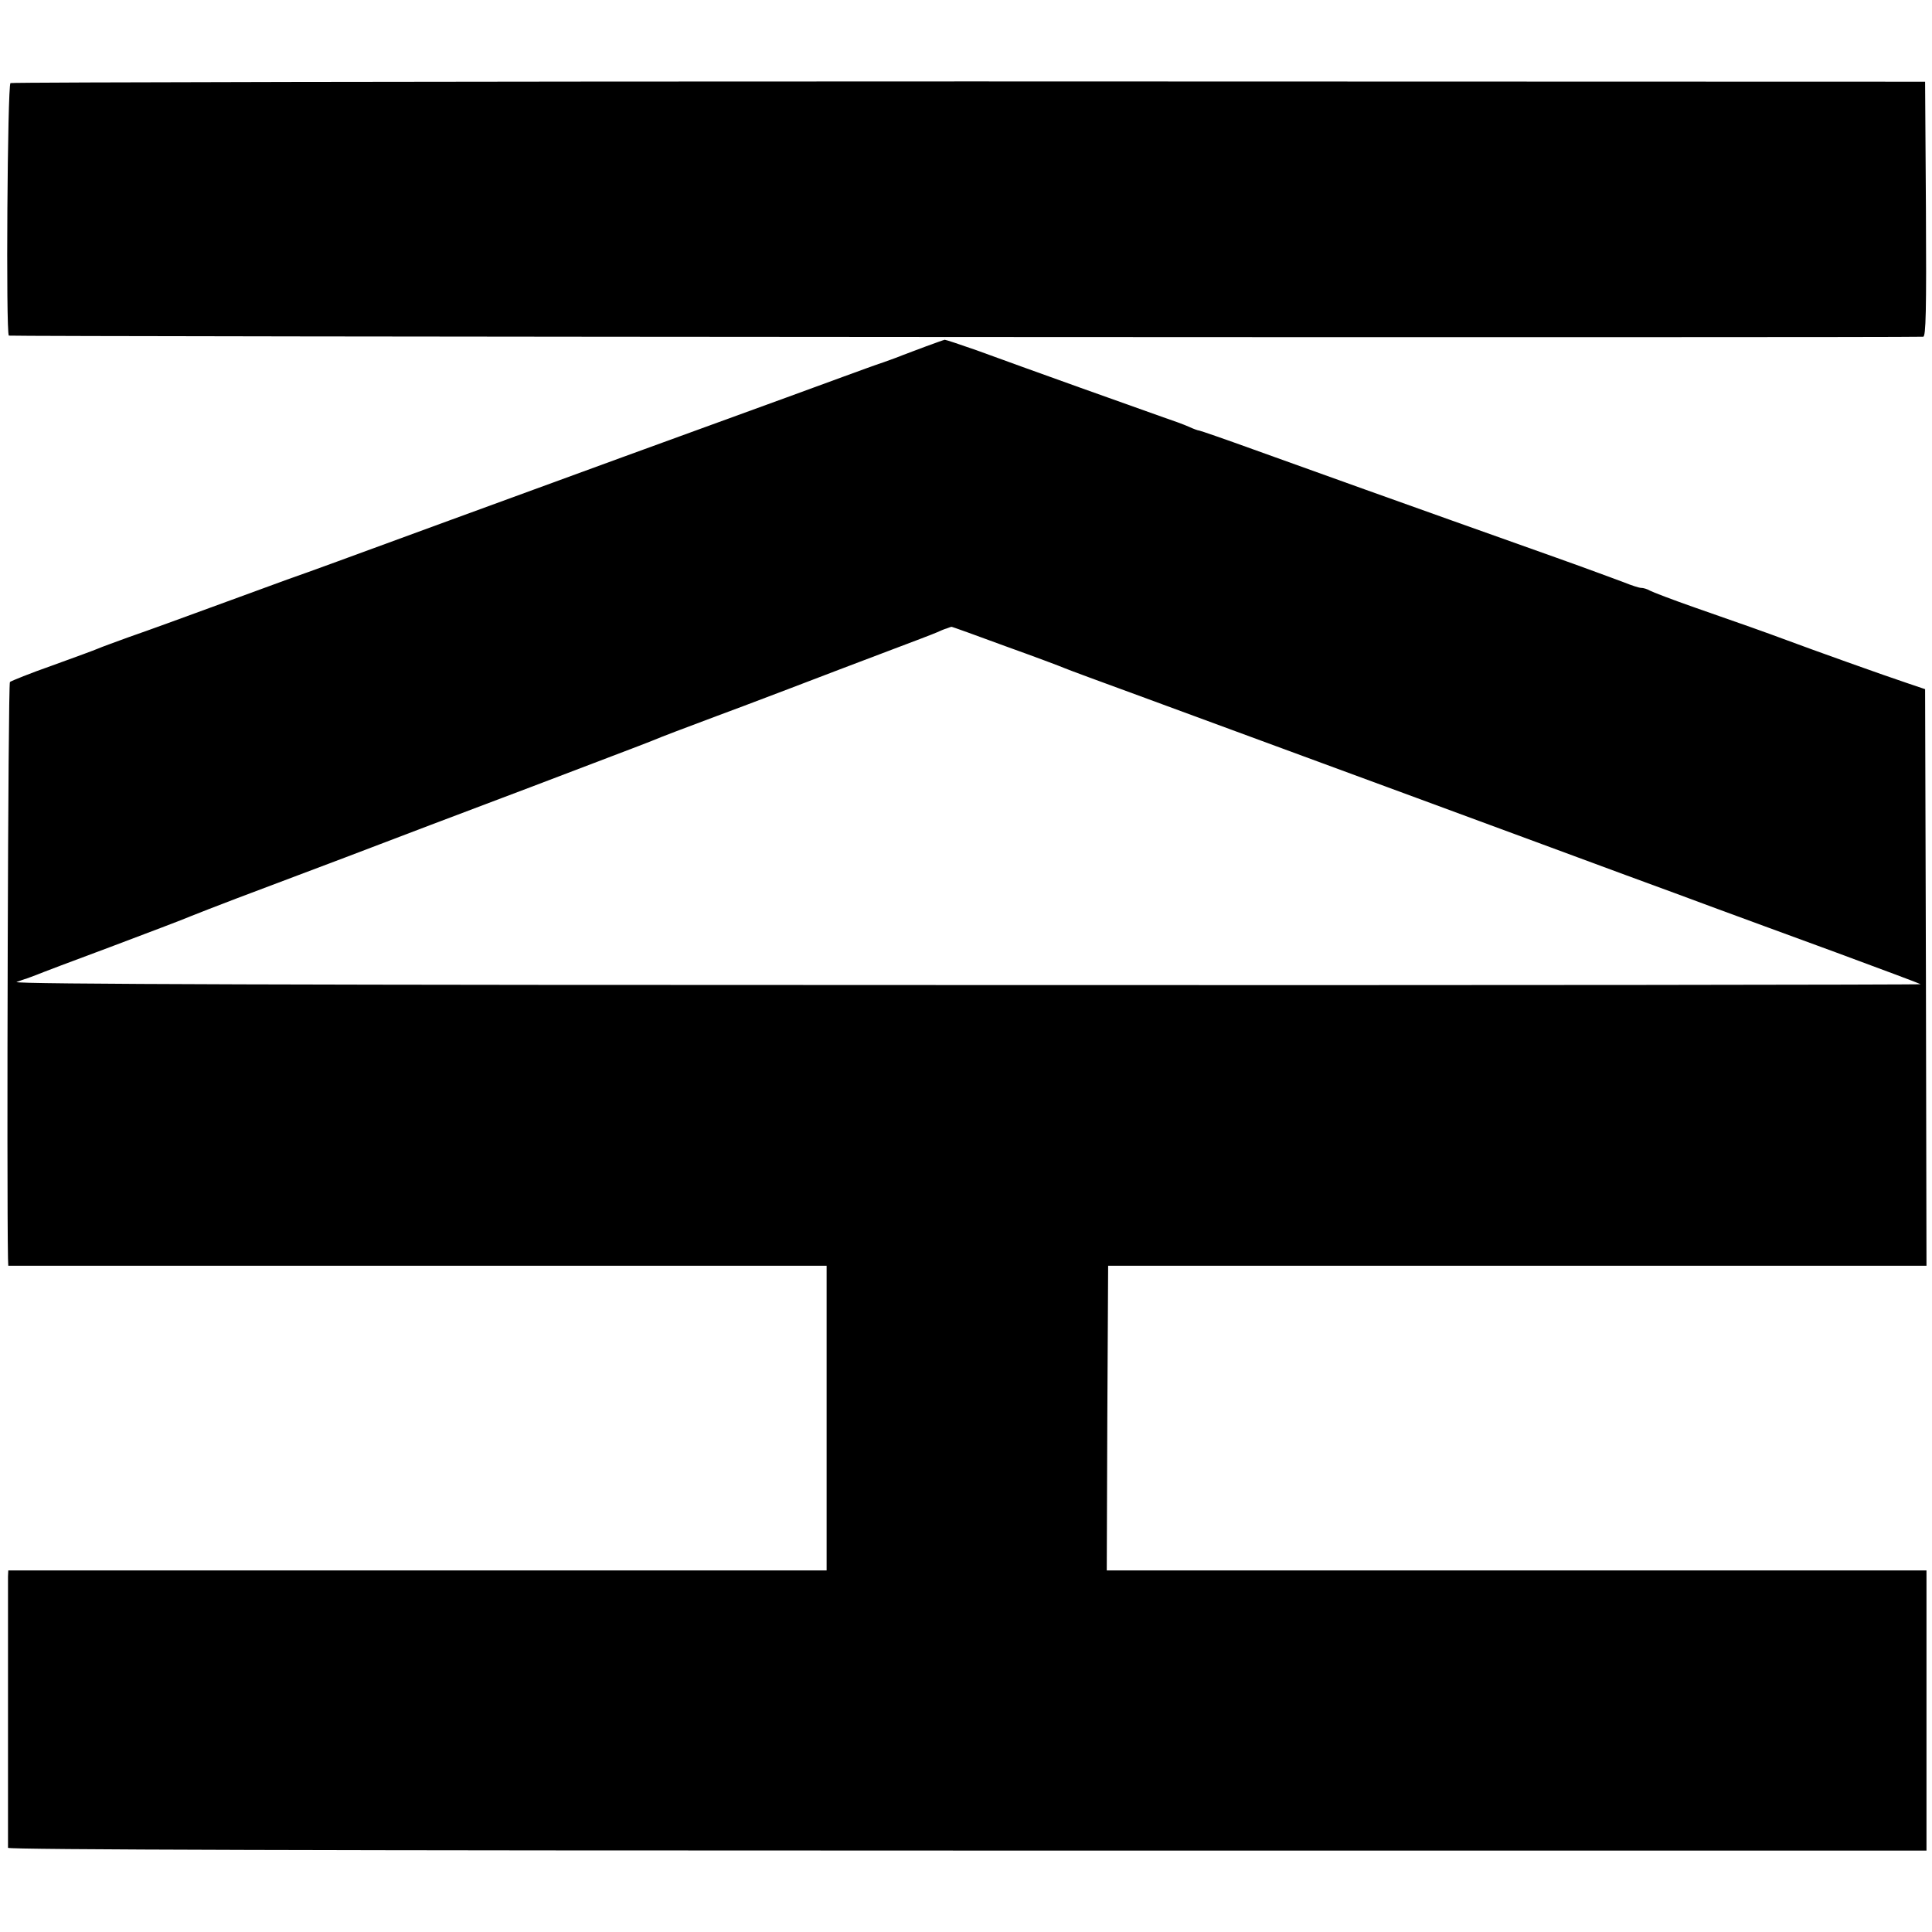
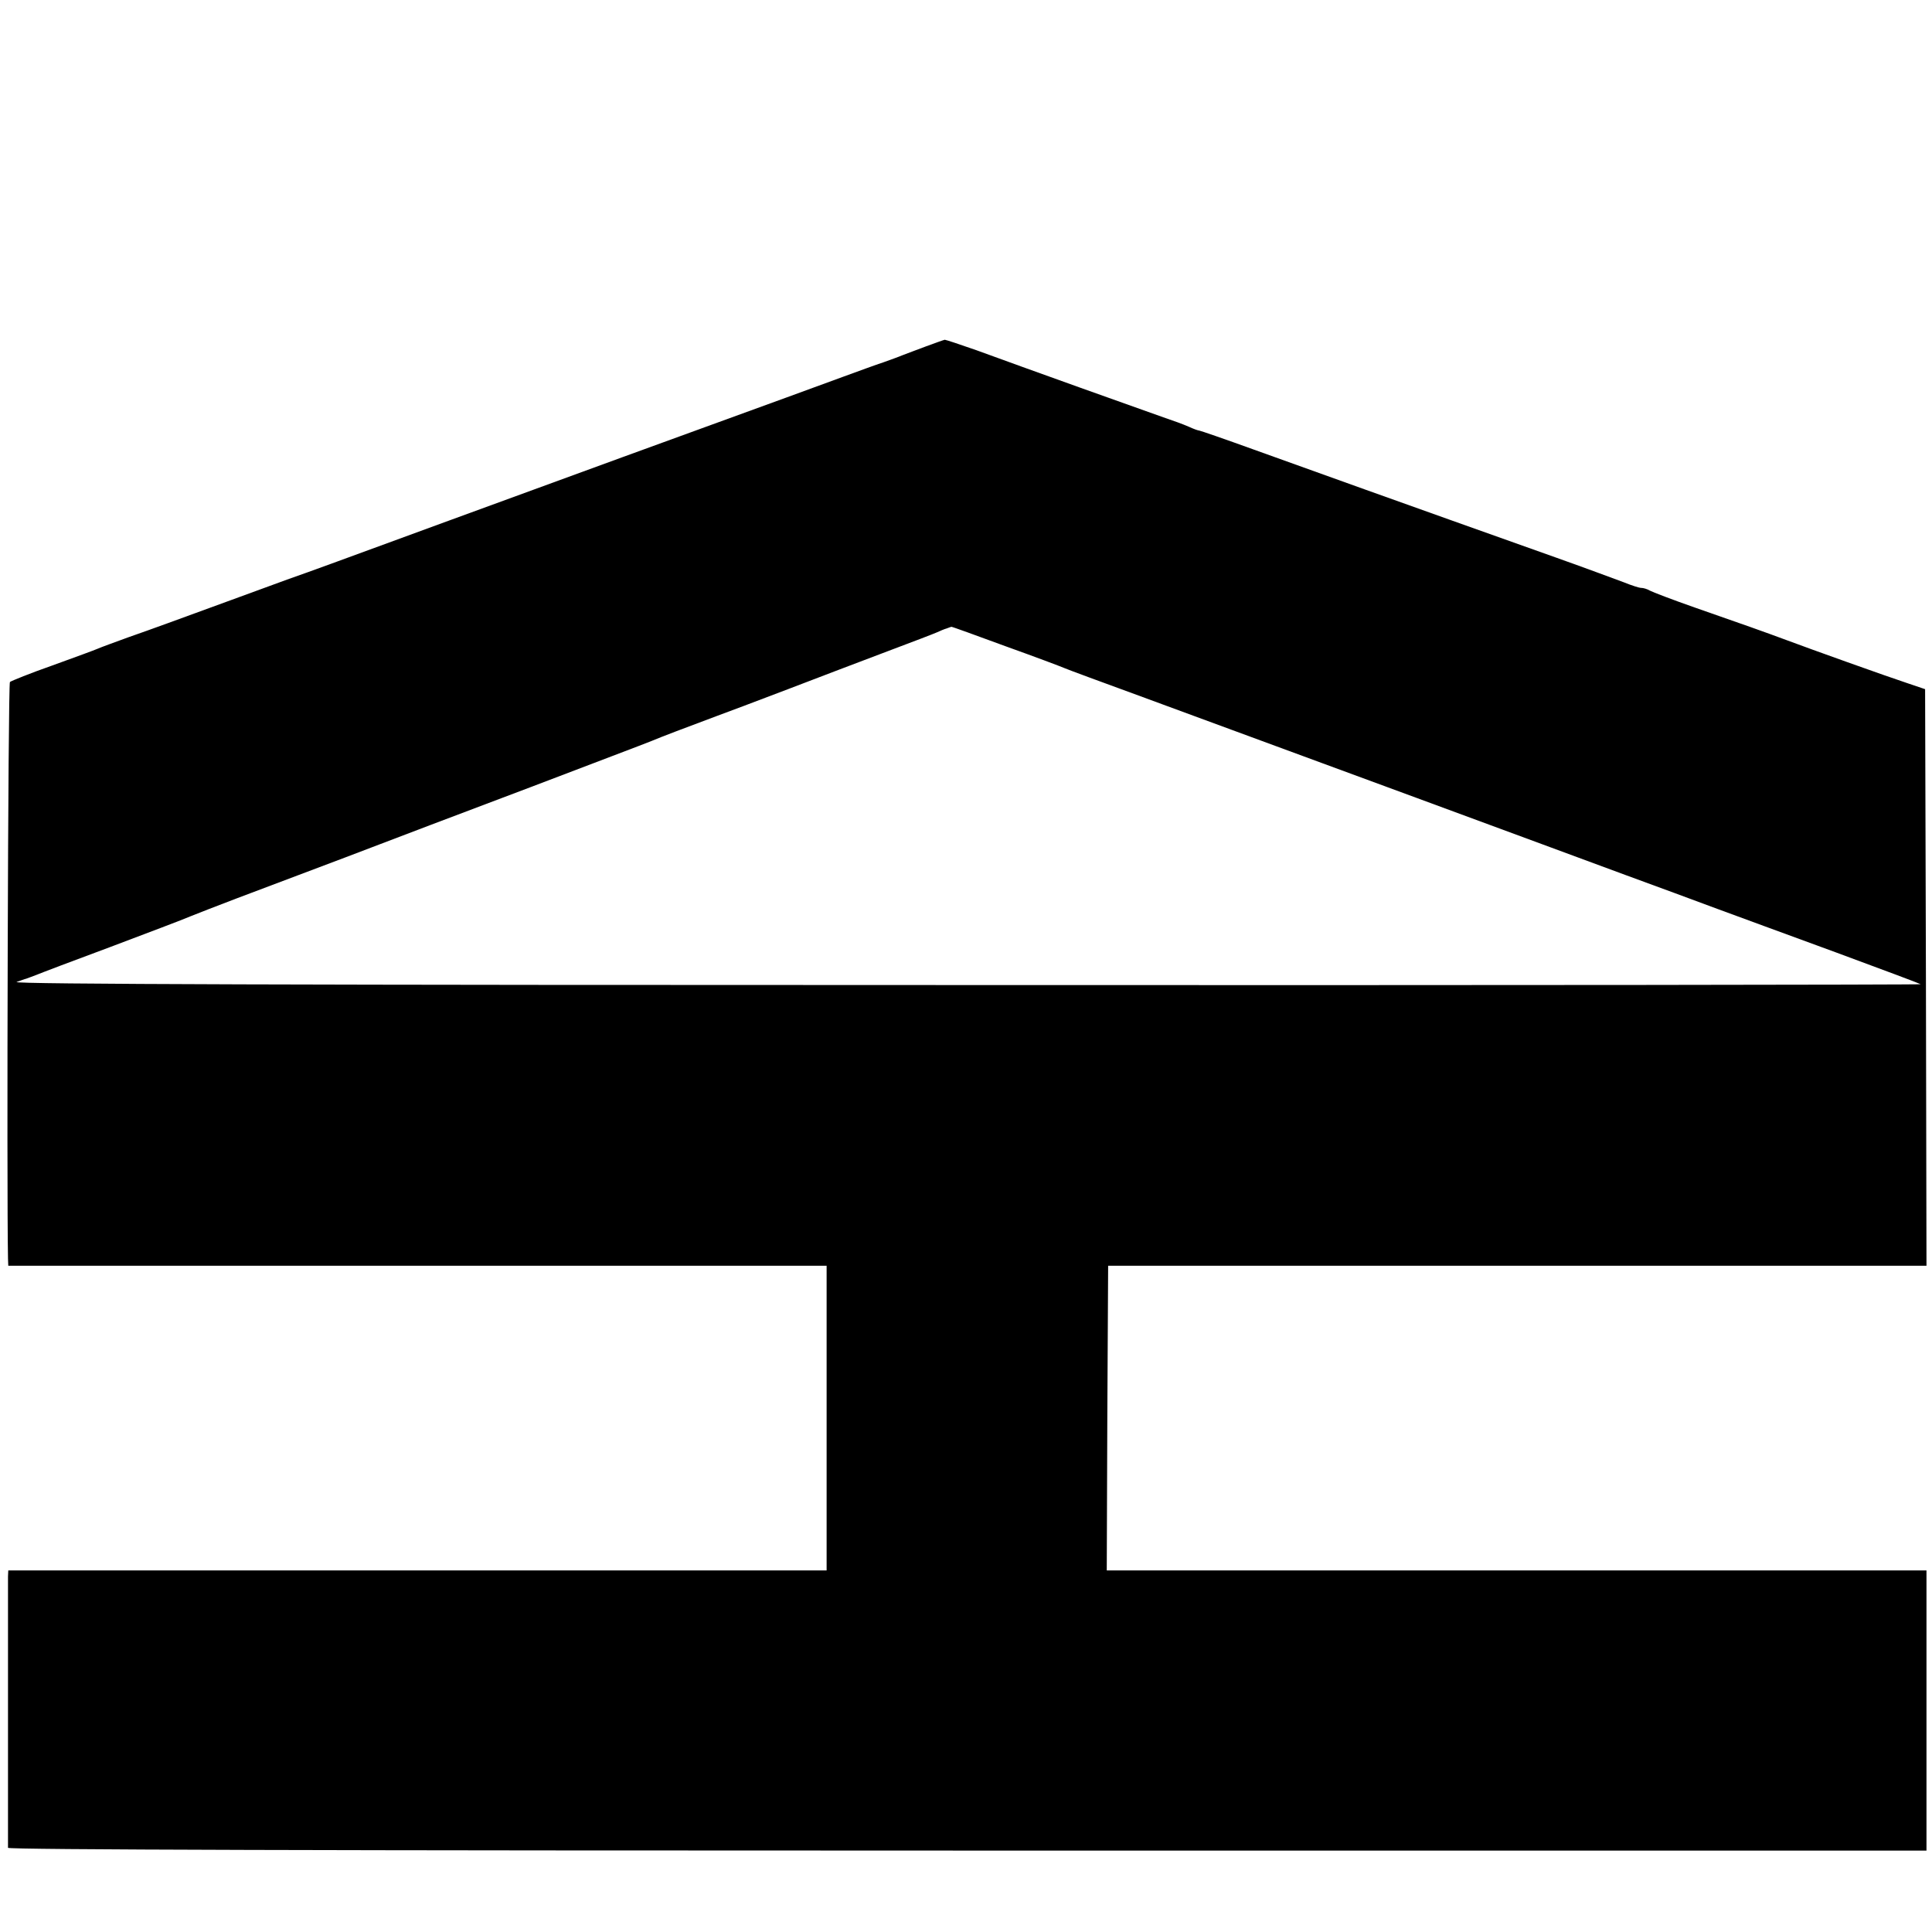
<svg xmlns="http://www.w3.org/2000/svg" version="1.0" width="700pt" height="700pt" viewBox="0 0 700 700" preserveAspectRatio="xMidYMid meet">
  <g transform="translate(0,700) scale(0.1,-0.1)" fill="#000000" stroke="none">
-     <path d="M38 6699 c-11 -7 -17 -904 -6 -915 4 -4 6813 -8 6936 -4 10 0 12 94 10 462 l-3 462 -3463 1 c-1905 0 -3469 -3 -3474 -6z" />
    <path d="M3355 5745 c-33 -12 -71 -27 -85 -32 -14 -6 -45 -17 -70 -26 -25 -8 -90 -32 -145 -52 -55 -20 -147 -54 -205 -75 -144 -52 -1041 -379 -1220 -445 -404 -148 -493 -181 -590 -215 -58 -21 -150 -55 -205 -75 -197 -72 -281 -103 -370 -134 -49 -18 -99 -36 -110 -41 -11 -5 -85 -32 -165 -61 -80 -28 -149 -56 -154 -60 -7 -6 -12 -1845 -7 -2089 l1 -26 1482 0 1483 0 0 -552 0 -552 -1482 0 -1483 0 -1 -22 c0 -33 0 -971 0 -983 1 -7 1166 -10 3476 -10 l3475 0 0 508 0 507 -1485 0 -1485 0 2 552 3 552 1483 0 1482 0 -2 1045 -3 1044 -65 22 c-73 24 -358 126 -435 155 -75 28 -174 63 -335 119 -80 28 -153 56 -162 61 -10 6 -24 10 -32 10 -7 0 -35 9 -62 20 -27 10 -137 51 -244 89 -563 200 -925 330 -1097 392 -105 38 -195 69 -198 69 -4 0 -21 6 -38 14 -18 8 -59 23 -92 34 -66 23 -508 181 -677 243 -60 21 -111 38 -115 38 -5 -1 -35 -12 -68 -24z m287 -1086 c106 -38 202 -74 213 -79 11 -5 133 -50 270 -100 297 -109 276 -102 1005 -370 316 -117 660 -243 764 -282 104 -38 248 -91 320 -118 72 -26 268 -99 436 -160 168 -62 307 -114 309 -116 2 -2 -1555 -4 -3460 -3 -2389 0 -3456 3 -3439 11 14 5 30 11 35 12 6 2 21 8 35 13 14 6 135 52 270 102 135 51 265 100 290 111 25 10 99 39 165 64 66 25 244 92 395 149 151 58 455 173 675 256 220 84 416 158 435 166 35 15 123 48 235 90 33 12 150 56 260 98 110 42 272 104 360 137 88 33 169 64 180 69 11 5 27 12 35 14 8 3 16 6 17 6 1 1 89 -31 195 -70z" />
  </g>
</svg>